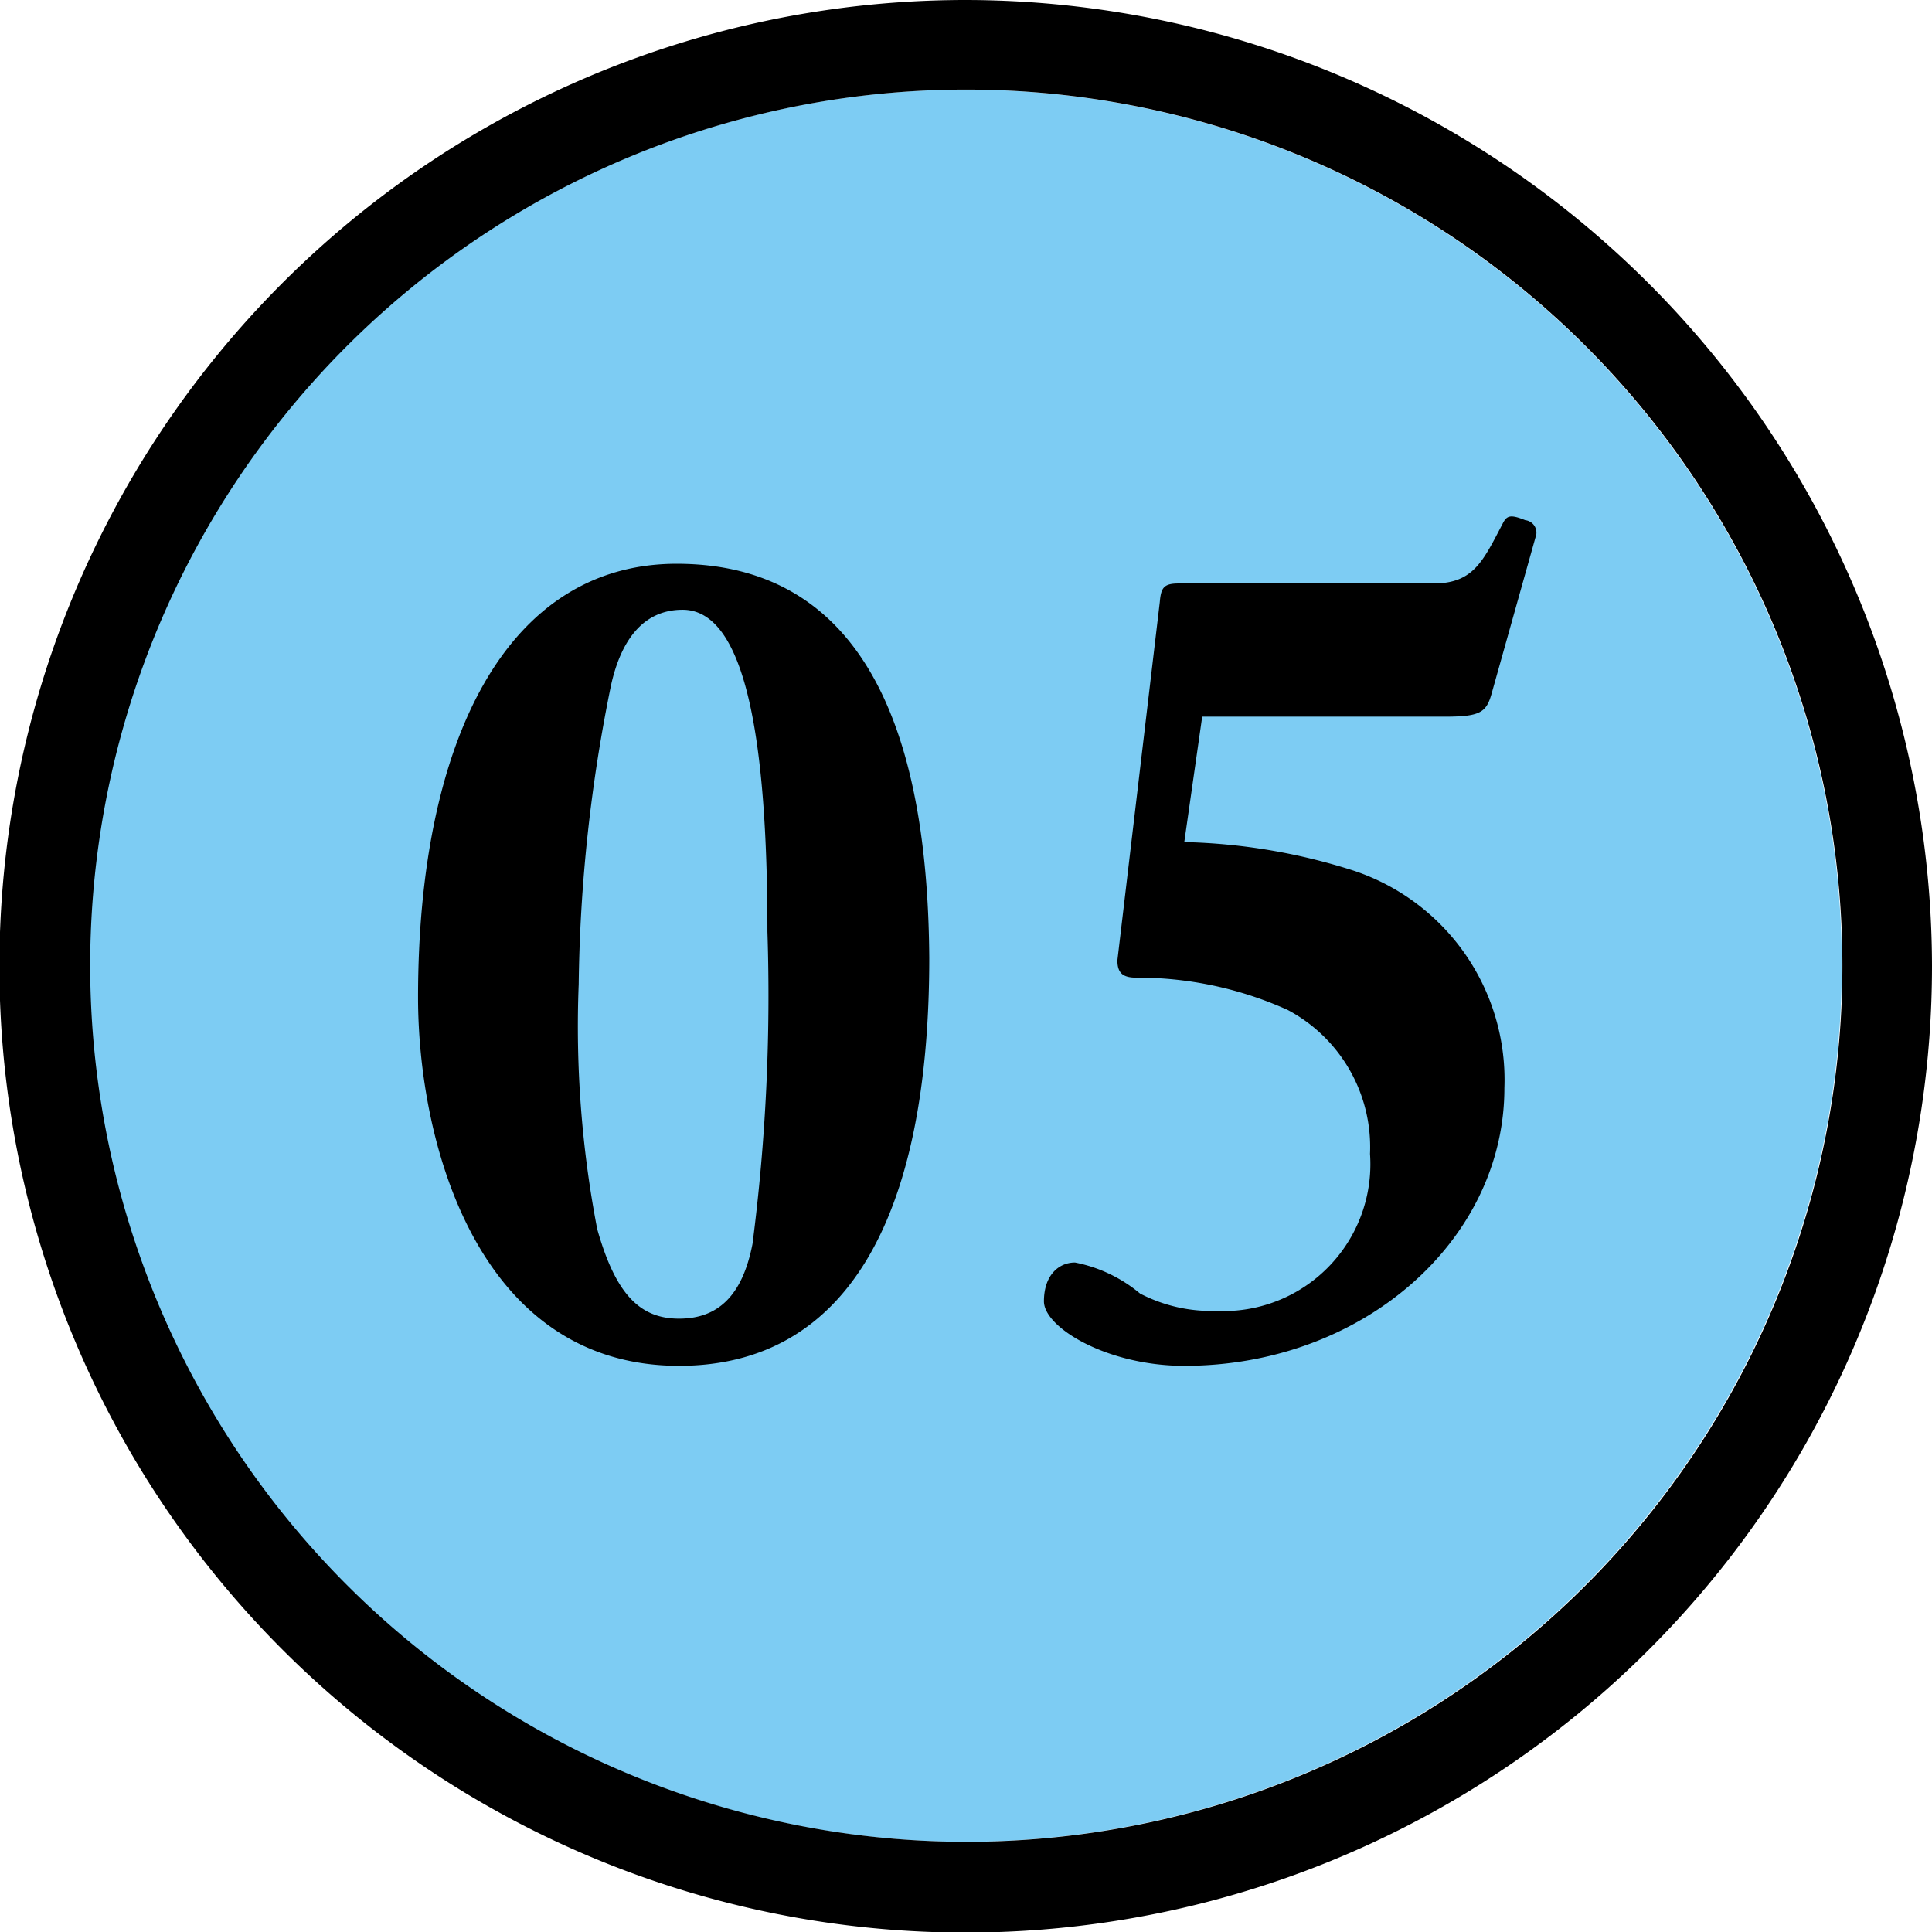
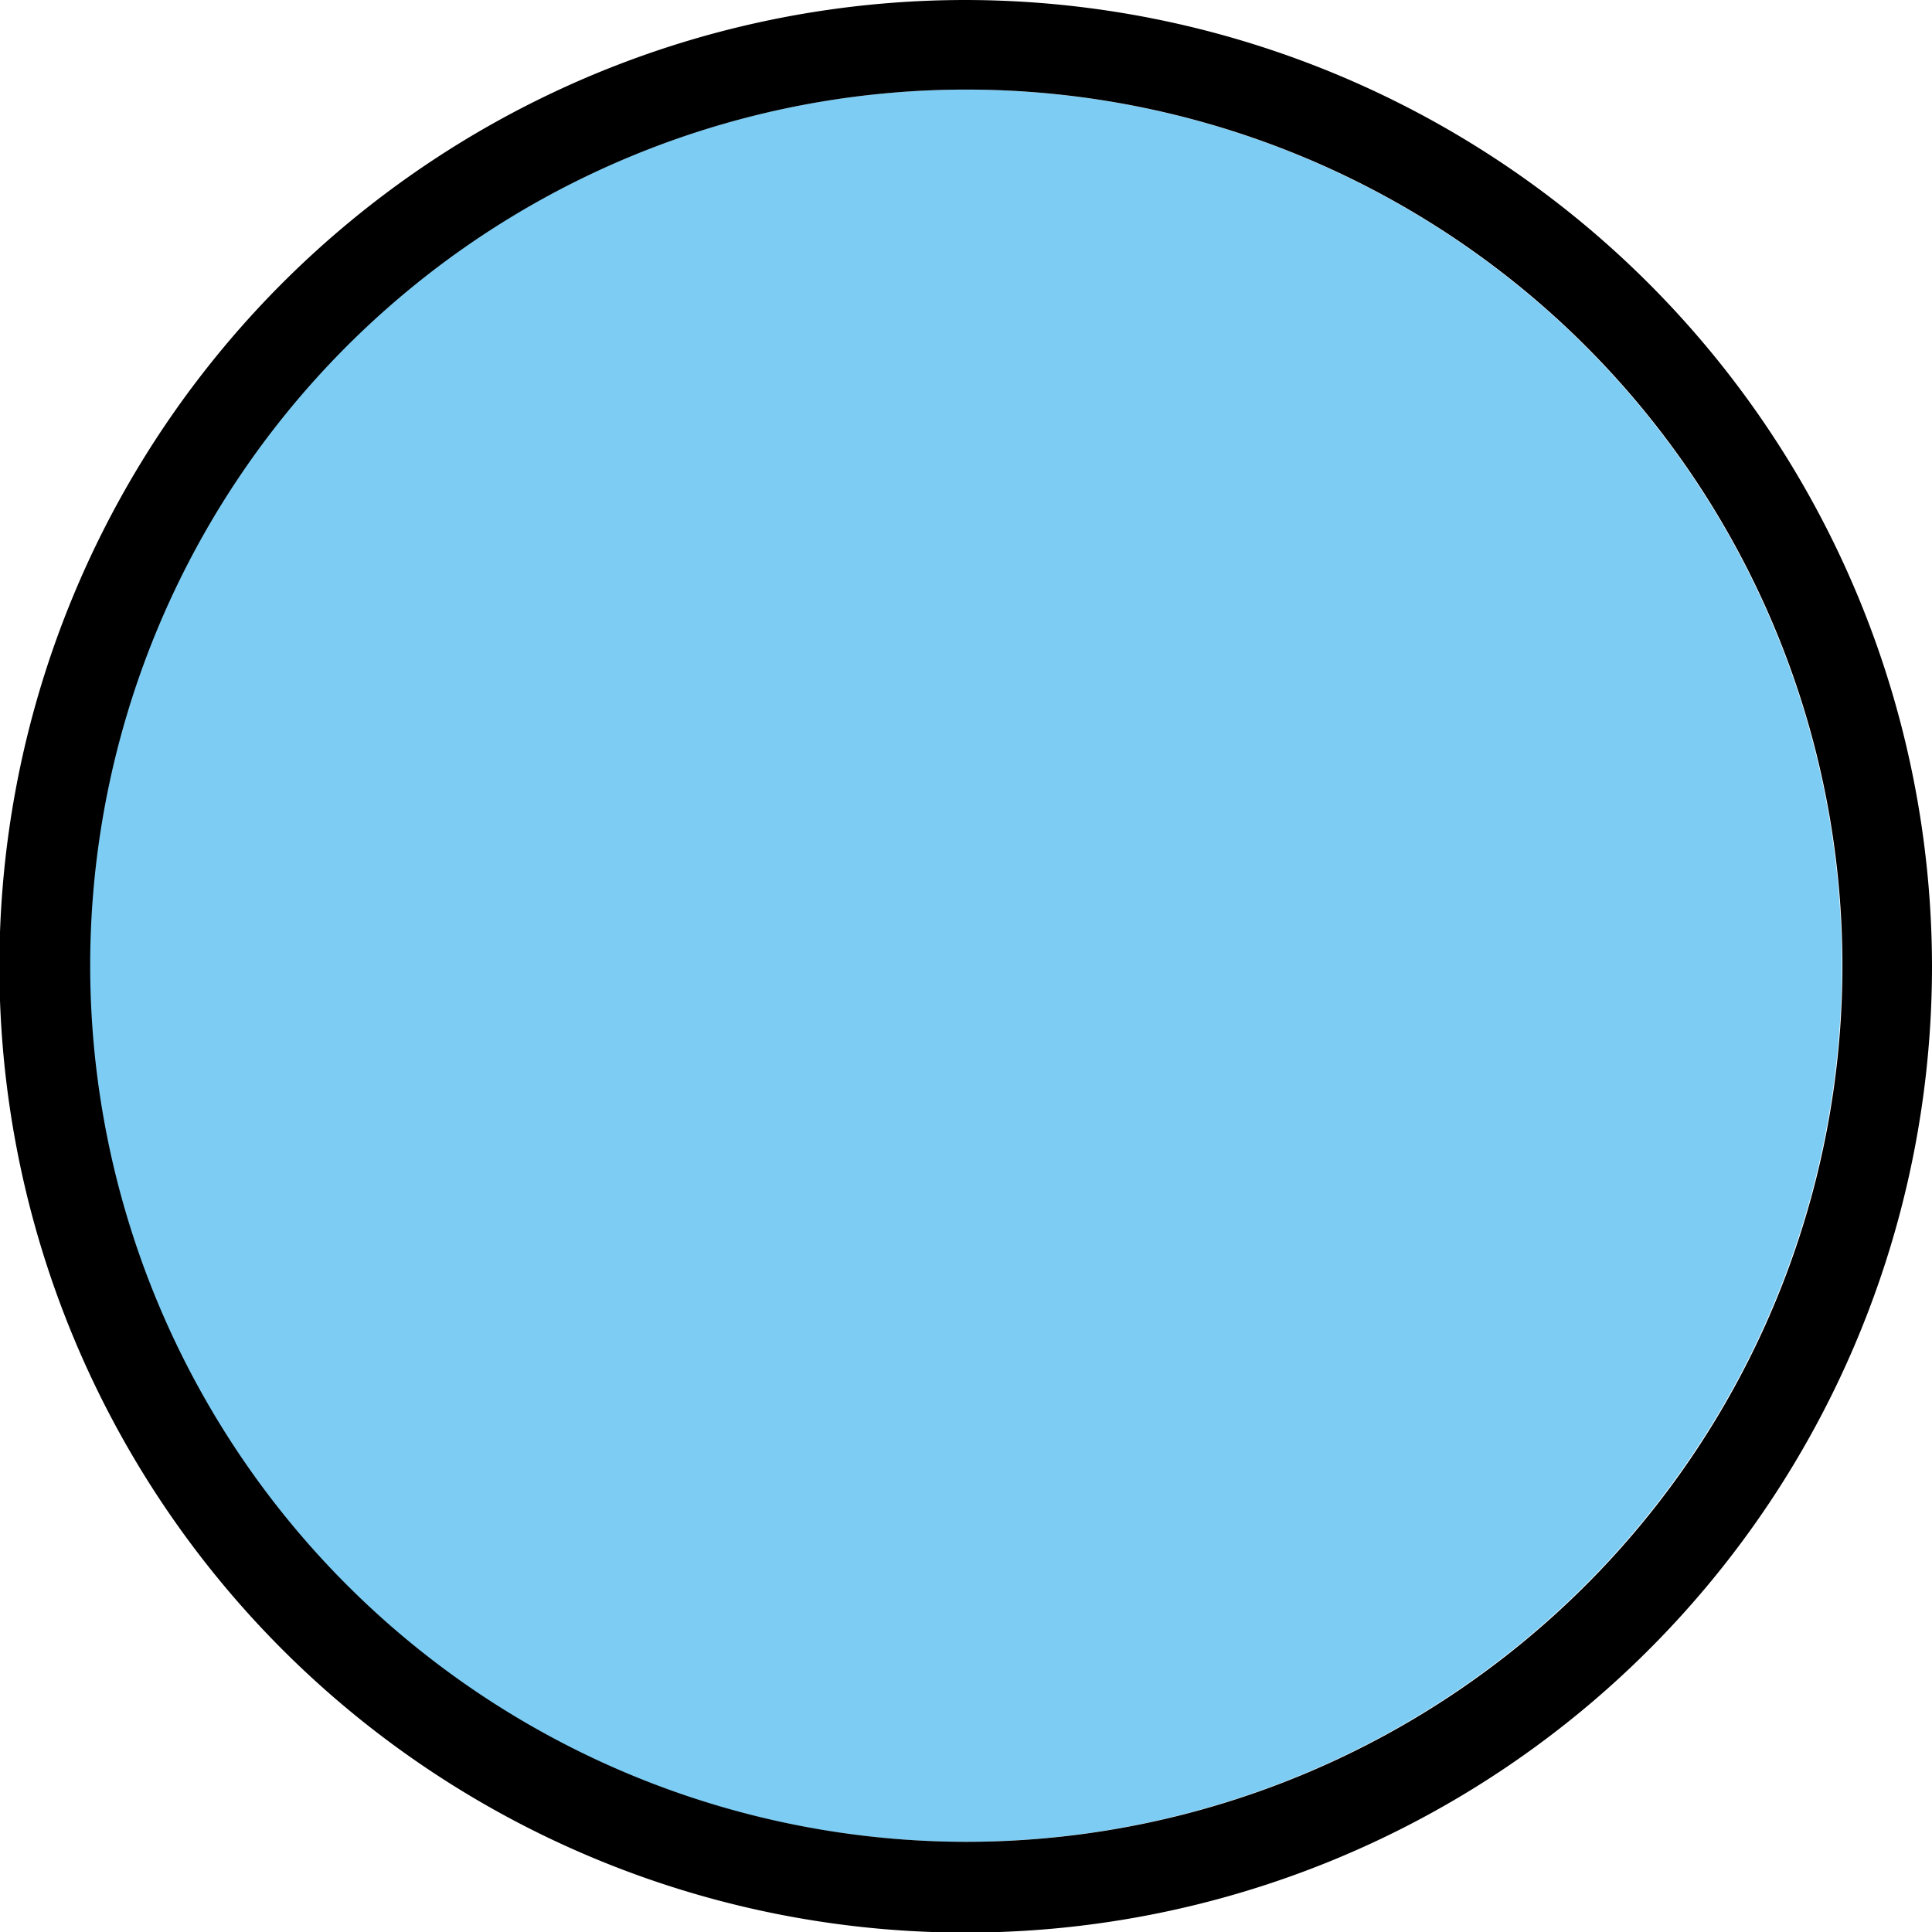
<svg xmlns="http://www.w3.org/2000/svg" id="レイヤー_1" data-name="レイヤー 1" viewBox="0 0 32.35 32.35">
  <defs>
    <style>.cls-1{fill:#7dccf3;}</style>
  </defs>
  <title>shop_no05</title>
  <path class="cls-1" d="M30.84,16.17A14.67,14.67,0,1,0,16.17,30.84,14.68,14.68,0,0,0,30.84,16.17Z" />
  <path d="M16.17,0A16.18,16.18,0,1,0,32.35,16.17,16.2,16.2,0,0,0,16.17,0ZM1.51,16.17A14.67,14.67,0,1,1,16.17,30.84,14.68,14.68,0,0,1,1.51,16.17Z" />
-   <path d="M11.33,9.44C8.48,9.44,7,12.41,7,16.7c0,2.44,1,6.17,4.37,6.17,2.77,0,4.19-2.42,4.19-6.83C15.54,13.12,14.91,9.44,11.33,9.44ZM12.6,20.83c-.17.87-.58,1.25-1.23,1.25s-1.06-.4-1.37-1.5a17.91,17.91,0,0,1-.31-4.1,26.38,26.38,0,0,1,.54-5c.16-.73.52-1.27,1.2-1.27,1.05,0,1.42,2.16,1.42,5.39A32.51,32.51,0,0,1,12.6,20.83Z" />
-   <path d="M24.19,12c.6,0,.7-.07.79-.4L25.71,9a.21.21,0,0,0-.17-.29c-.25-.1-.31-.08-.38.06-.33.63-.49,1-1.16,1H19.73c-.25,0-.29.08-.31.31l-.71,6c0,.2.08.29.31.29a6.11,6.11,0,0,1,2.54.54,2.6,2.6,0,0,1,1.38,2.41,2.46,2.46,0,0,1-2.58,2.63,2.59,2.59,0,0,1-1.27-.29A2.42,2.42,0,0,0,18,21.14c-.27,0-.52.21-.52.65s1.06,1.08,2.35,1.08c3,0,5.36-2.11,5.36-4.65a3.69,3.69,0,0,0-2.52-3.64,10,10,0,0,0-2.84-.48L20.13,12Z" />
</svg>